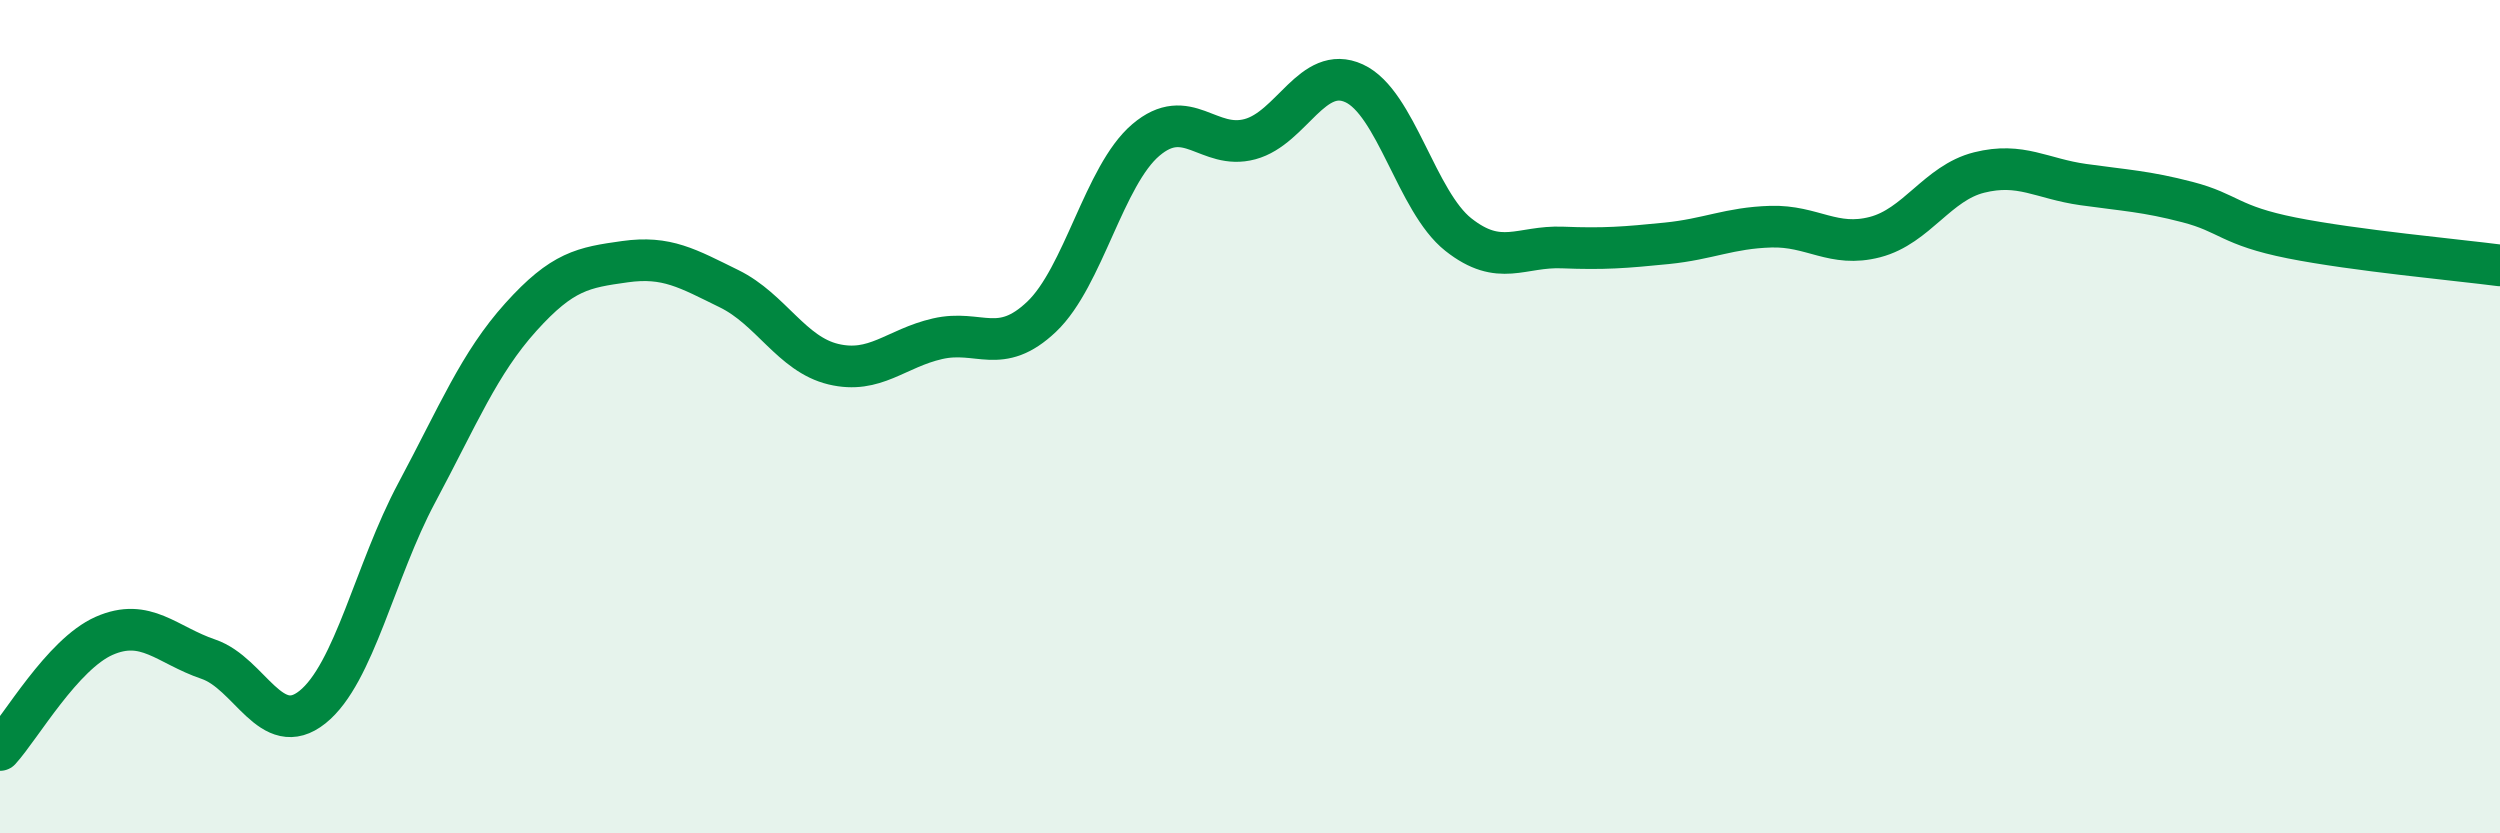
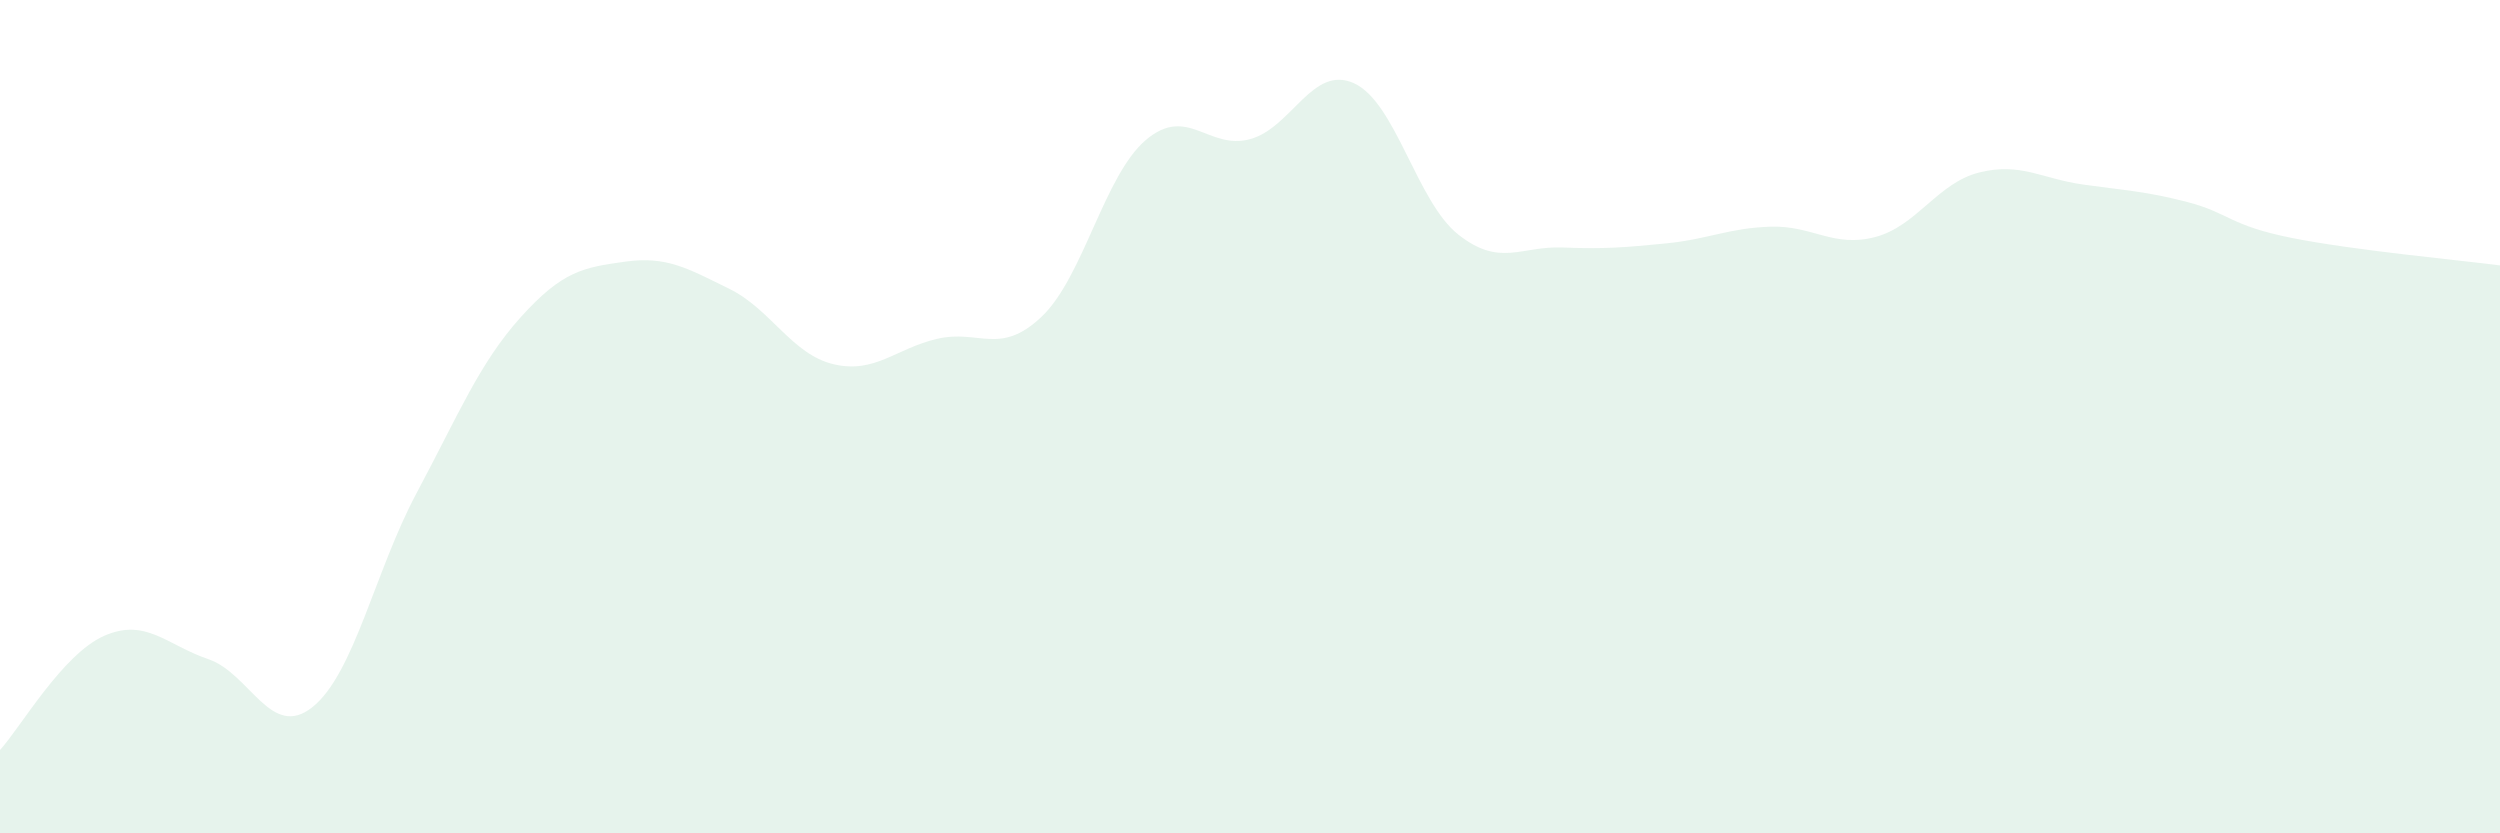
<svg xmlns="http://www.w3.org/2000/svg" width="60" height="20" viewBox="0 0 60 20">
  <path d="M 0,18 C 0.5,17.45 1.5,15.7 2.5,15.26 C 3.5,14.82 4,15.48 5,15.82 C 6,16.16 6.5,17.77 7.5,16.97 C 8.5,16.17 9,13.7 10,11.83 C 11,9.96 11.5,8.72 12.5,7.61 C 13.5,6.5 14,6.42 15,6.28 C 16,6.14 16.5,6.44 17.5,6.93 C 18.5,7.42 19,8.5 20,8.74 C 21,8.98 21.5,8.36 22.5,8.13 C 23.5,7.9 24,8.55 25,7.6 C 26,6.65 26.5,4.21 27.5,3.36 C 28.5,2.51 29,3.61 30,3.34 C 31,3.07 31.5,1.54 32.5,2 C 33.5,2.46 34,4.84 35,5.63 C 36,6.42 36.5,5.9 37.5,5.94 C 38.5,5.98 39,5.94 40,5.84 C 41,5.74 41.5,5.47 42.5,5.44 C 43.5,5.41 44,5.95 45,5.69 C 46,5.43 46.5,4.39 47.5,4.14 C 48.5,3.89 49,4.29 50,4.43 C 51,4.57 51.5,4.59 52.5,4.85 C 53.5,5.11 53.5,5.41 55,5.71 C 56.5,6.01 59,6.24 60,6.37L60 20L0 20Z" fill="#008740" opacity="0.1" stroke-linecap="round" stroke-linejoin="round" />
-   <path d="M 0,18 C 0.5,17.45 1.5,15.7 2.5,15.26 C 3.5,14.82 4,15.48 5,15.82 C 6,16.16 6.5,17.77 7.5,16.97 C 8.5,16.17 9,13.7 10,11.83 C 11,9.96 11.5,8.72 12.5,7.61 C 13.5,6.5 14,6.42 15,6.28 C 16,6.14 16.5,6.44 17.5,6.93 C 18.5,7.42 19,8.5 20,8.74 C 21,8.98 21.5,8.36 22.5,8.13 C 23.5,7.9 24,8.55 25,7.6 C 26,6.65 26.5,4.21 27.5,3.36 C 28.5,2.51 29,3.61 30,3.34 C 31,3.07 31.5,1.54 32.5,2 C 33.5,2.46 34,4.84 35,5.63 C 36,6.42 36.5,5.9 37.5,5.94 C 38.5,5.98 39,5.94 40,5.84 C 41,5.74 41.5,5.47 42.5,5.44 C 43.5,5.41 44,5.95 45,5.69 C 46,5.43 46.5,4.39 47.5,4.14 C 48.5,3.89 49,4.29 50,4.43 C 51,4.57 51.5,4.59 52.5,4.85 C 53.5,5.11 53.5,5.41 55,5.71 C 56.5,6.01 59,6.24 60,6.37" stroke="#008740" stroke-width="1" fill="none" stroke-linecap="round" stroke-linejoin="round" />
</svg>